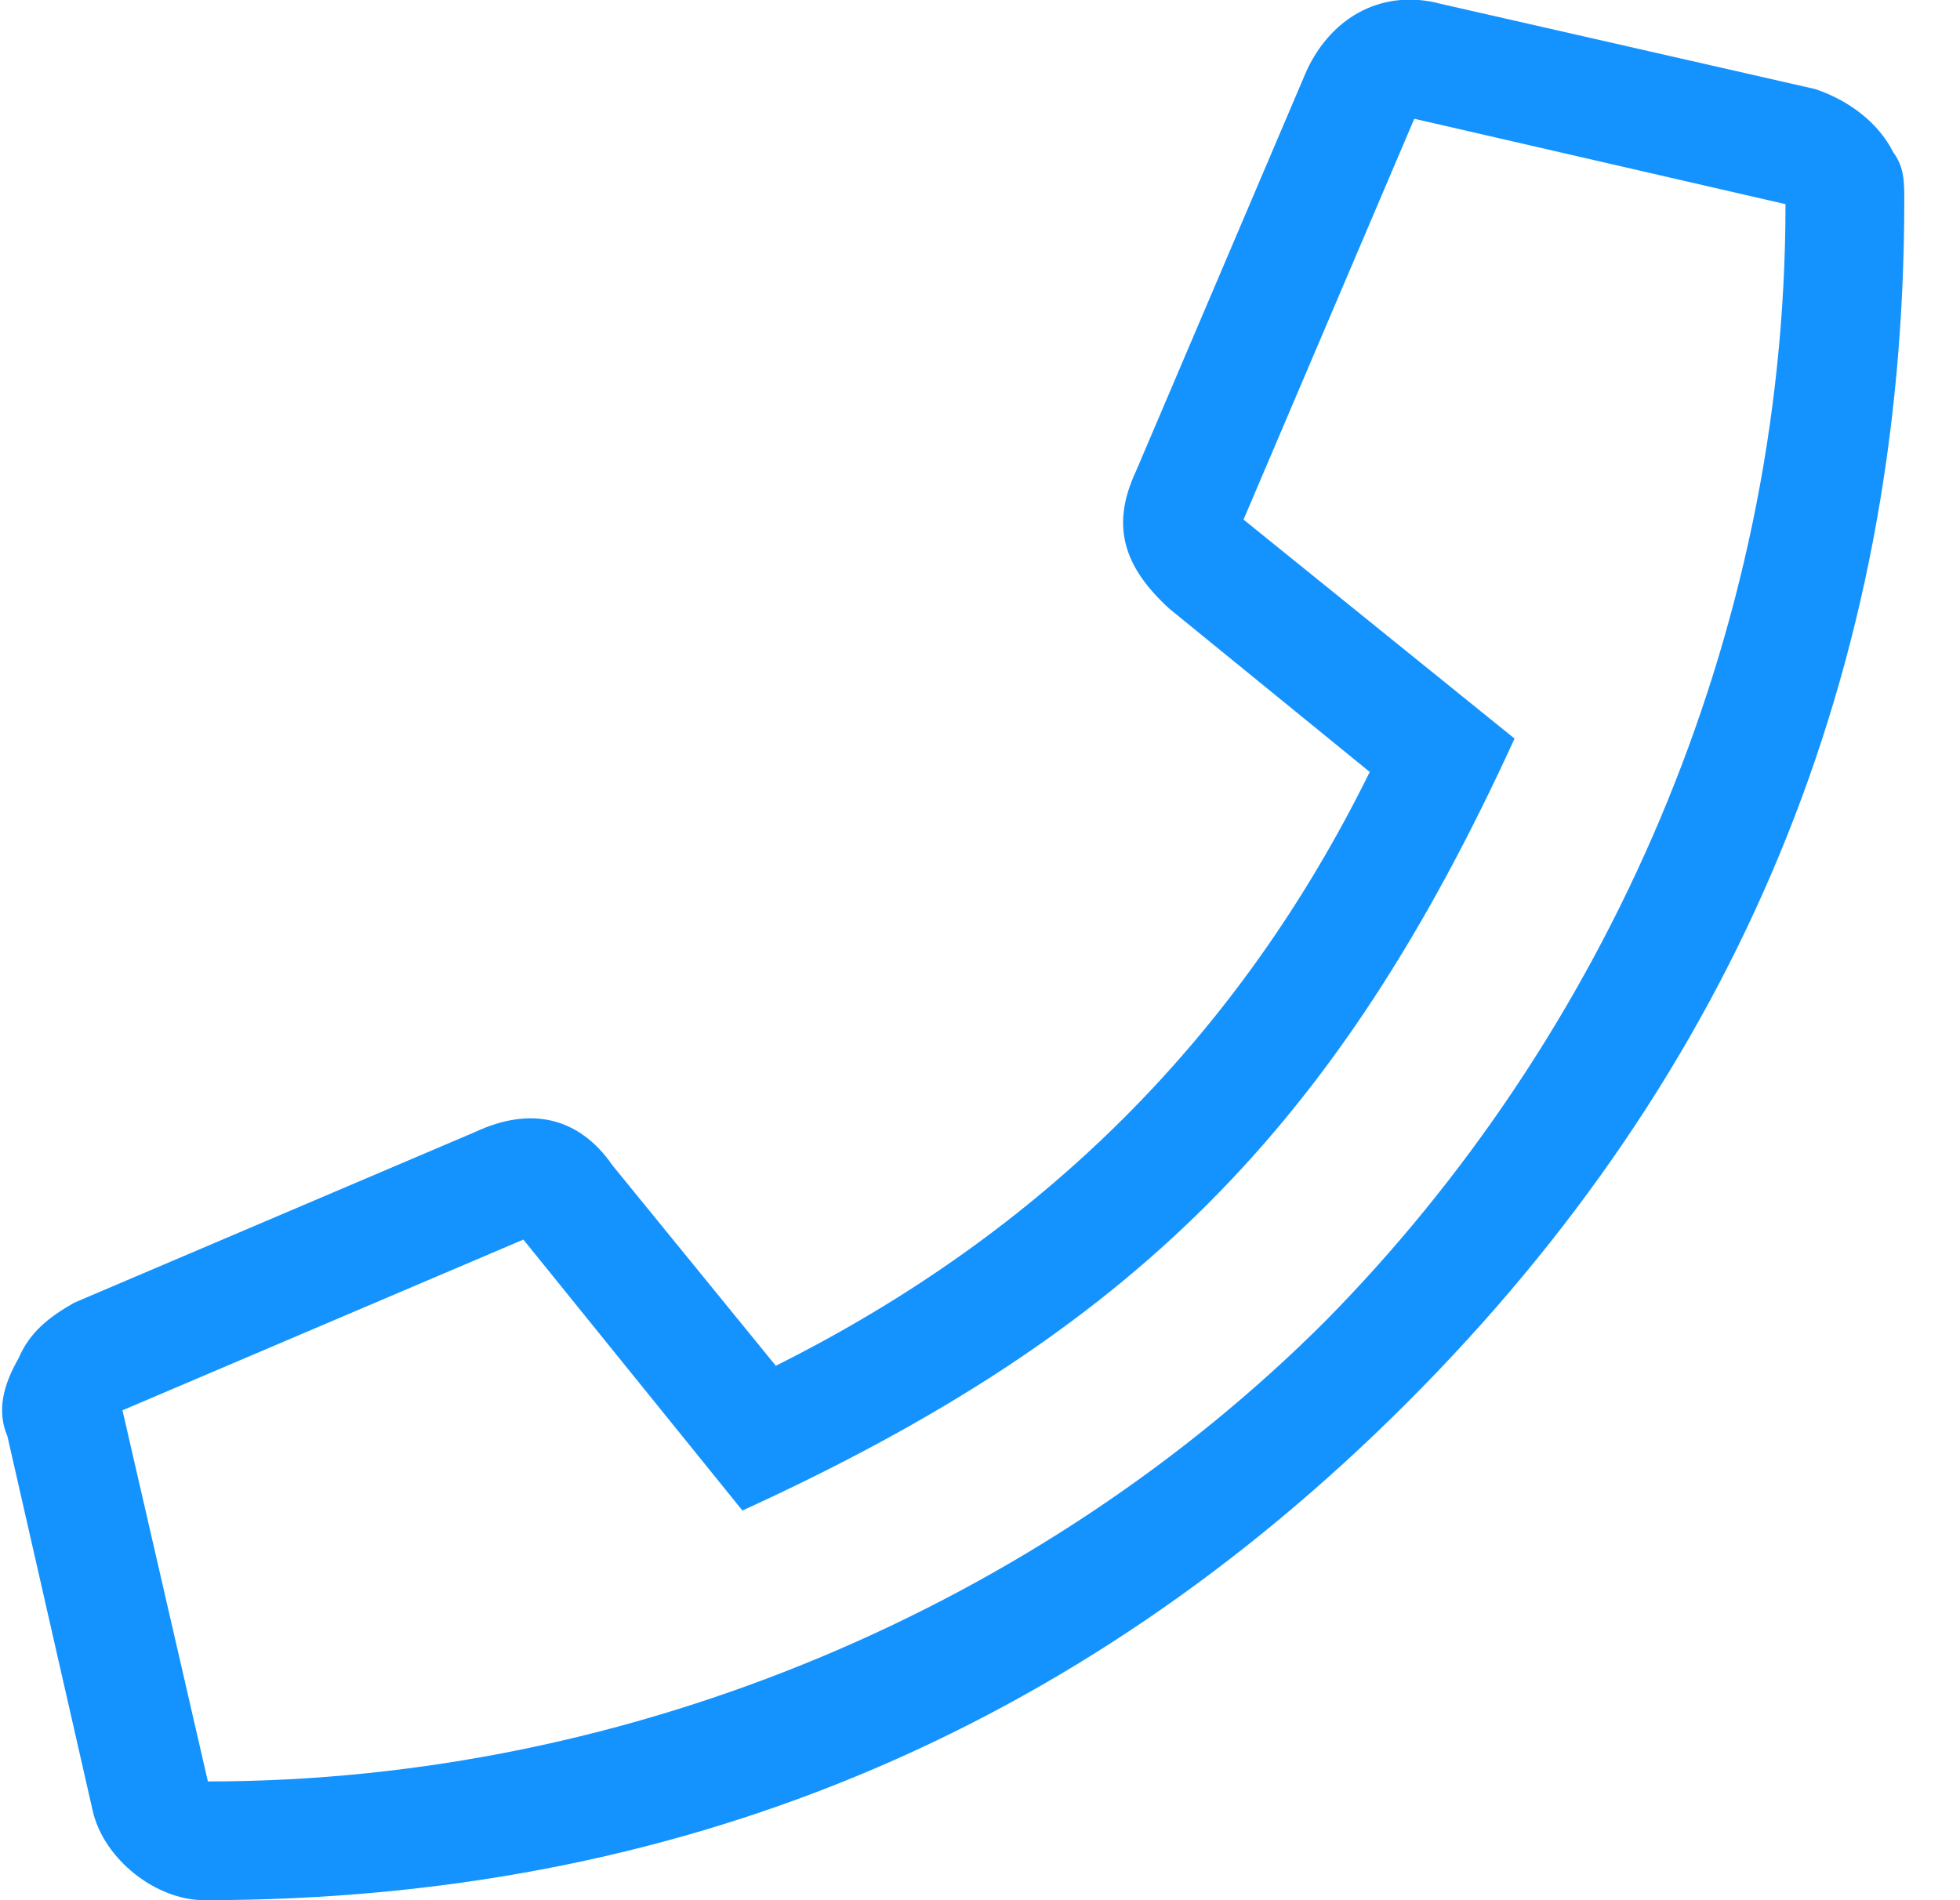
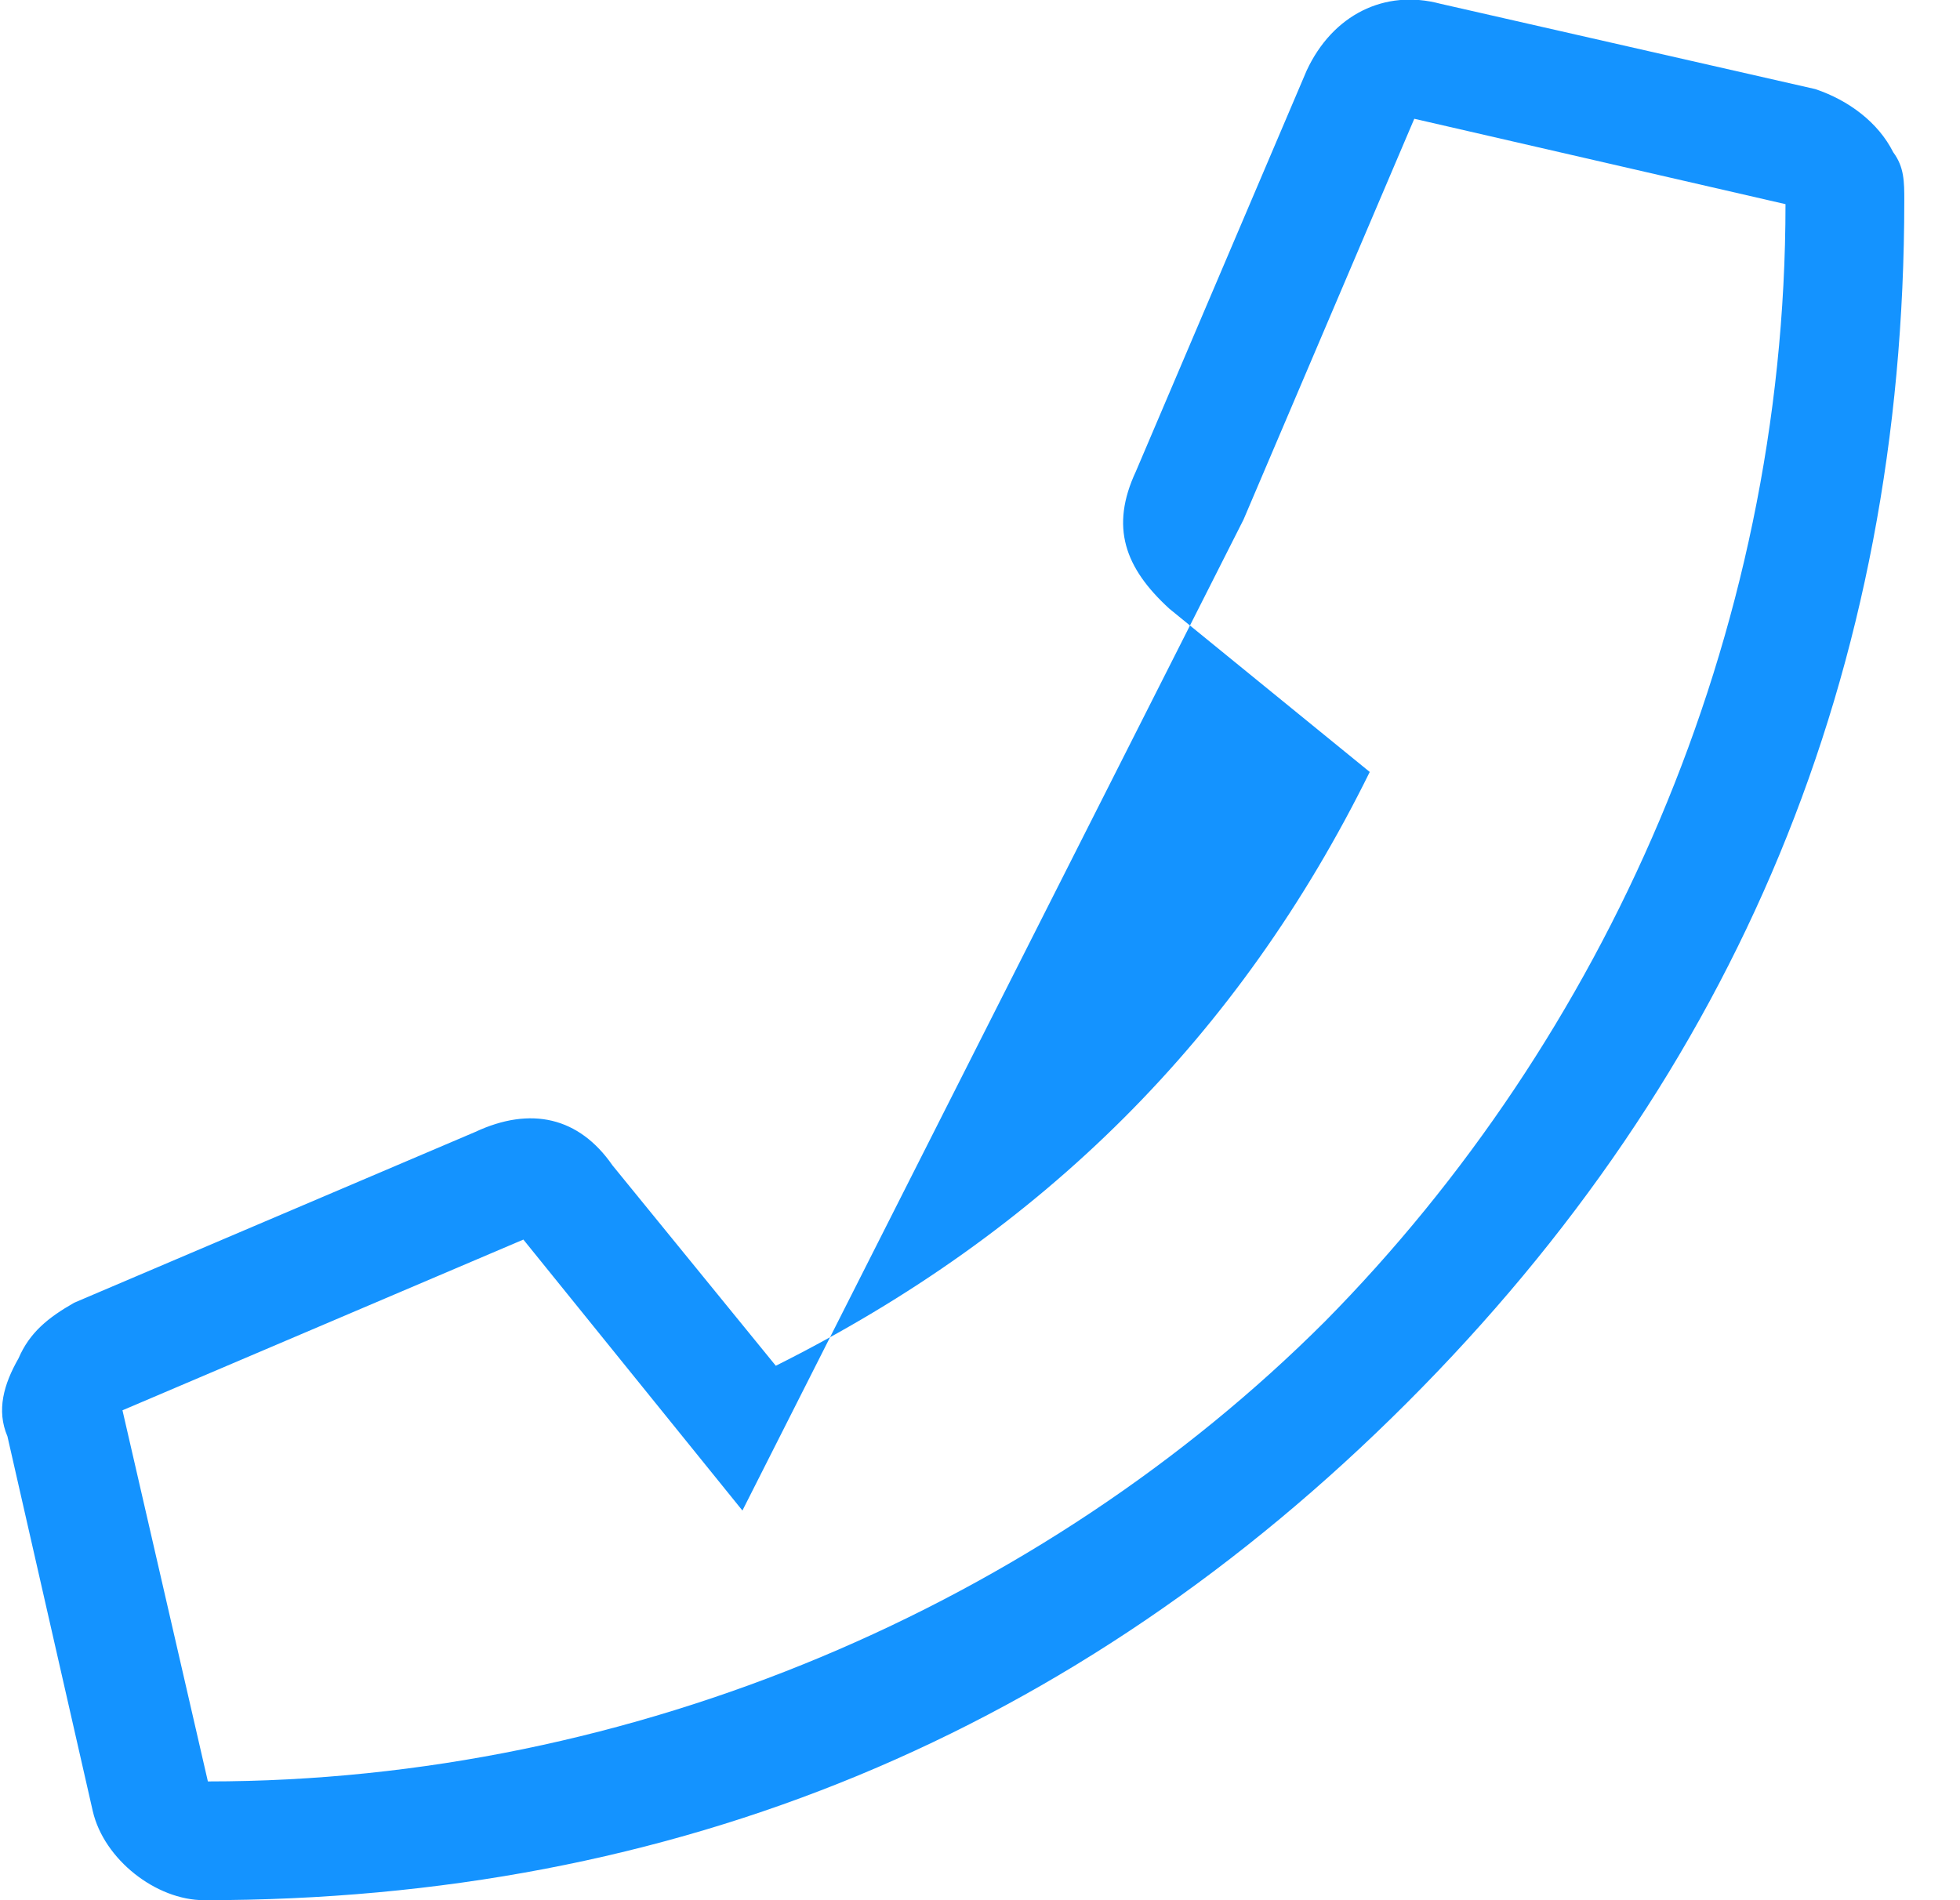
<svg xmlns="http://www.w3.org/2000/svg" width="33px" height="32px" viewBox="0 0 33 32" version="1.1">
  <title></title>
  <g id="Page-1" stroke="none" stroke-width="1" fill="none" fill-rule="evenodd">
    <g id="1440-NR-kontakt-Step-1" transform="translate(-430, -340)" fill="#1493FF" fill-rule="nonzero">
      <g id="Group-5" transform="translate(380, 339)">
-         <path d="M53.437,33 C61.375,33 68.125,30.187 73.687,24.625 C79.25,19.063 82.062,12.313 82.062,4.375 C82.062,4.063 82.062,3.813 81.875,3.563 C81.625,3.063 81.125,2.688 80.562,2.5 L74.25,1.063 C73.312,0.813 72.437,1.25 72,2.188 L69.125,8.938 C68.687,9.875 68.937,10.563 69.687,11.25 L73.062,14 C70.875,18.438 67.562,21.75 63.062,24 L60.312,20.625 C59.75,19.813 58.937,19.625 58,20.063 L51.25,22.938 C50.812,23.188 50.5,23.438 50.312,23.875 C50.062,24.313 49.938,24.75 50.125,25.188 L51.562,31.5 C51.75,32.312 52.625,33 53.437,33 Z M53.5,31 L52.062,24.75 L58.812,21.875 L62.5,26.438 C69.062,23.438 72.5,20 75.5,13.438 L70.937,9.75 L73.812,3 L80.062,4.438 C80.062,11.75 77,18.5 72.312,23.25 C67.562,28 60.687,31 53.5,31 Z" id="" />
+         <path d="M53.437,33 C61.375,33 68.125,30.187 73.687,24.625 C79.25,19.063 82.062,12.313 82.062,4.375 C82.062,4.063 82.062,3.813 81.875,3.563 C81.625,3.063 81.125,2.688 80.562,2.5 L74.25,1.063 C73.312,0.813 72.437,1.25 72,2.188 L69.125,8.938 C68.687,9.875 68.937,10.563 69.687,11.25 L73.062,14 C70.875,18.438 67.562,21.75 63.062,24 L60.312,20.625 C59.75,19.813 58.937,19.625 58,20.063 L51.25,22.938 C50.812,23.188 50.5,23.438 50.312,23.875 C50.062,24.313 49.938,24.75 50.125,25.188 L51.562,31.5 C51.75,32.312 52.625,33 53.437,33 Z M53.5,31 L52.062,24.75 L58.812,21.875 L62.5,26.438 L70.937,9.75 L73.812,3 L80.062,4.438 C80.062,11.75 77,18.5 72.312,23.25 C67.562,28 60.687,31 53.5,31 Z" id="" />
      </g>
    </g>
  </g>
</svg>